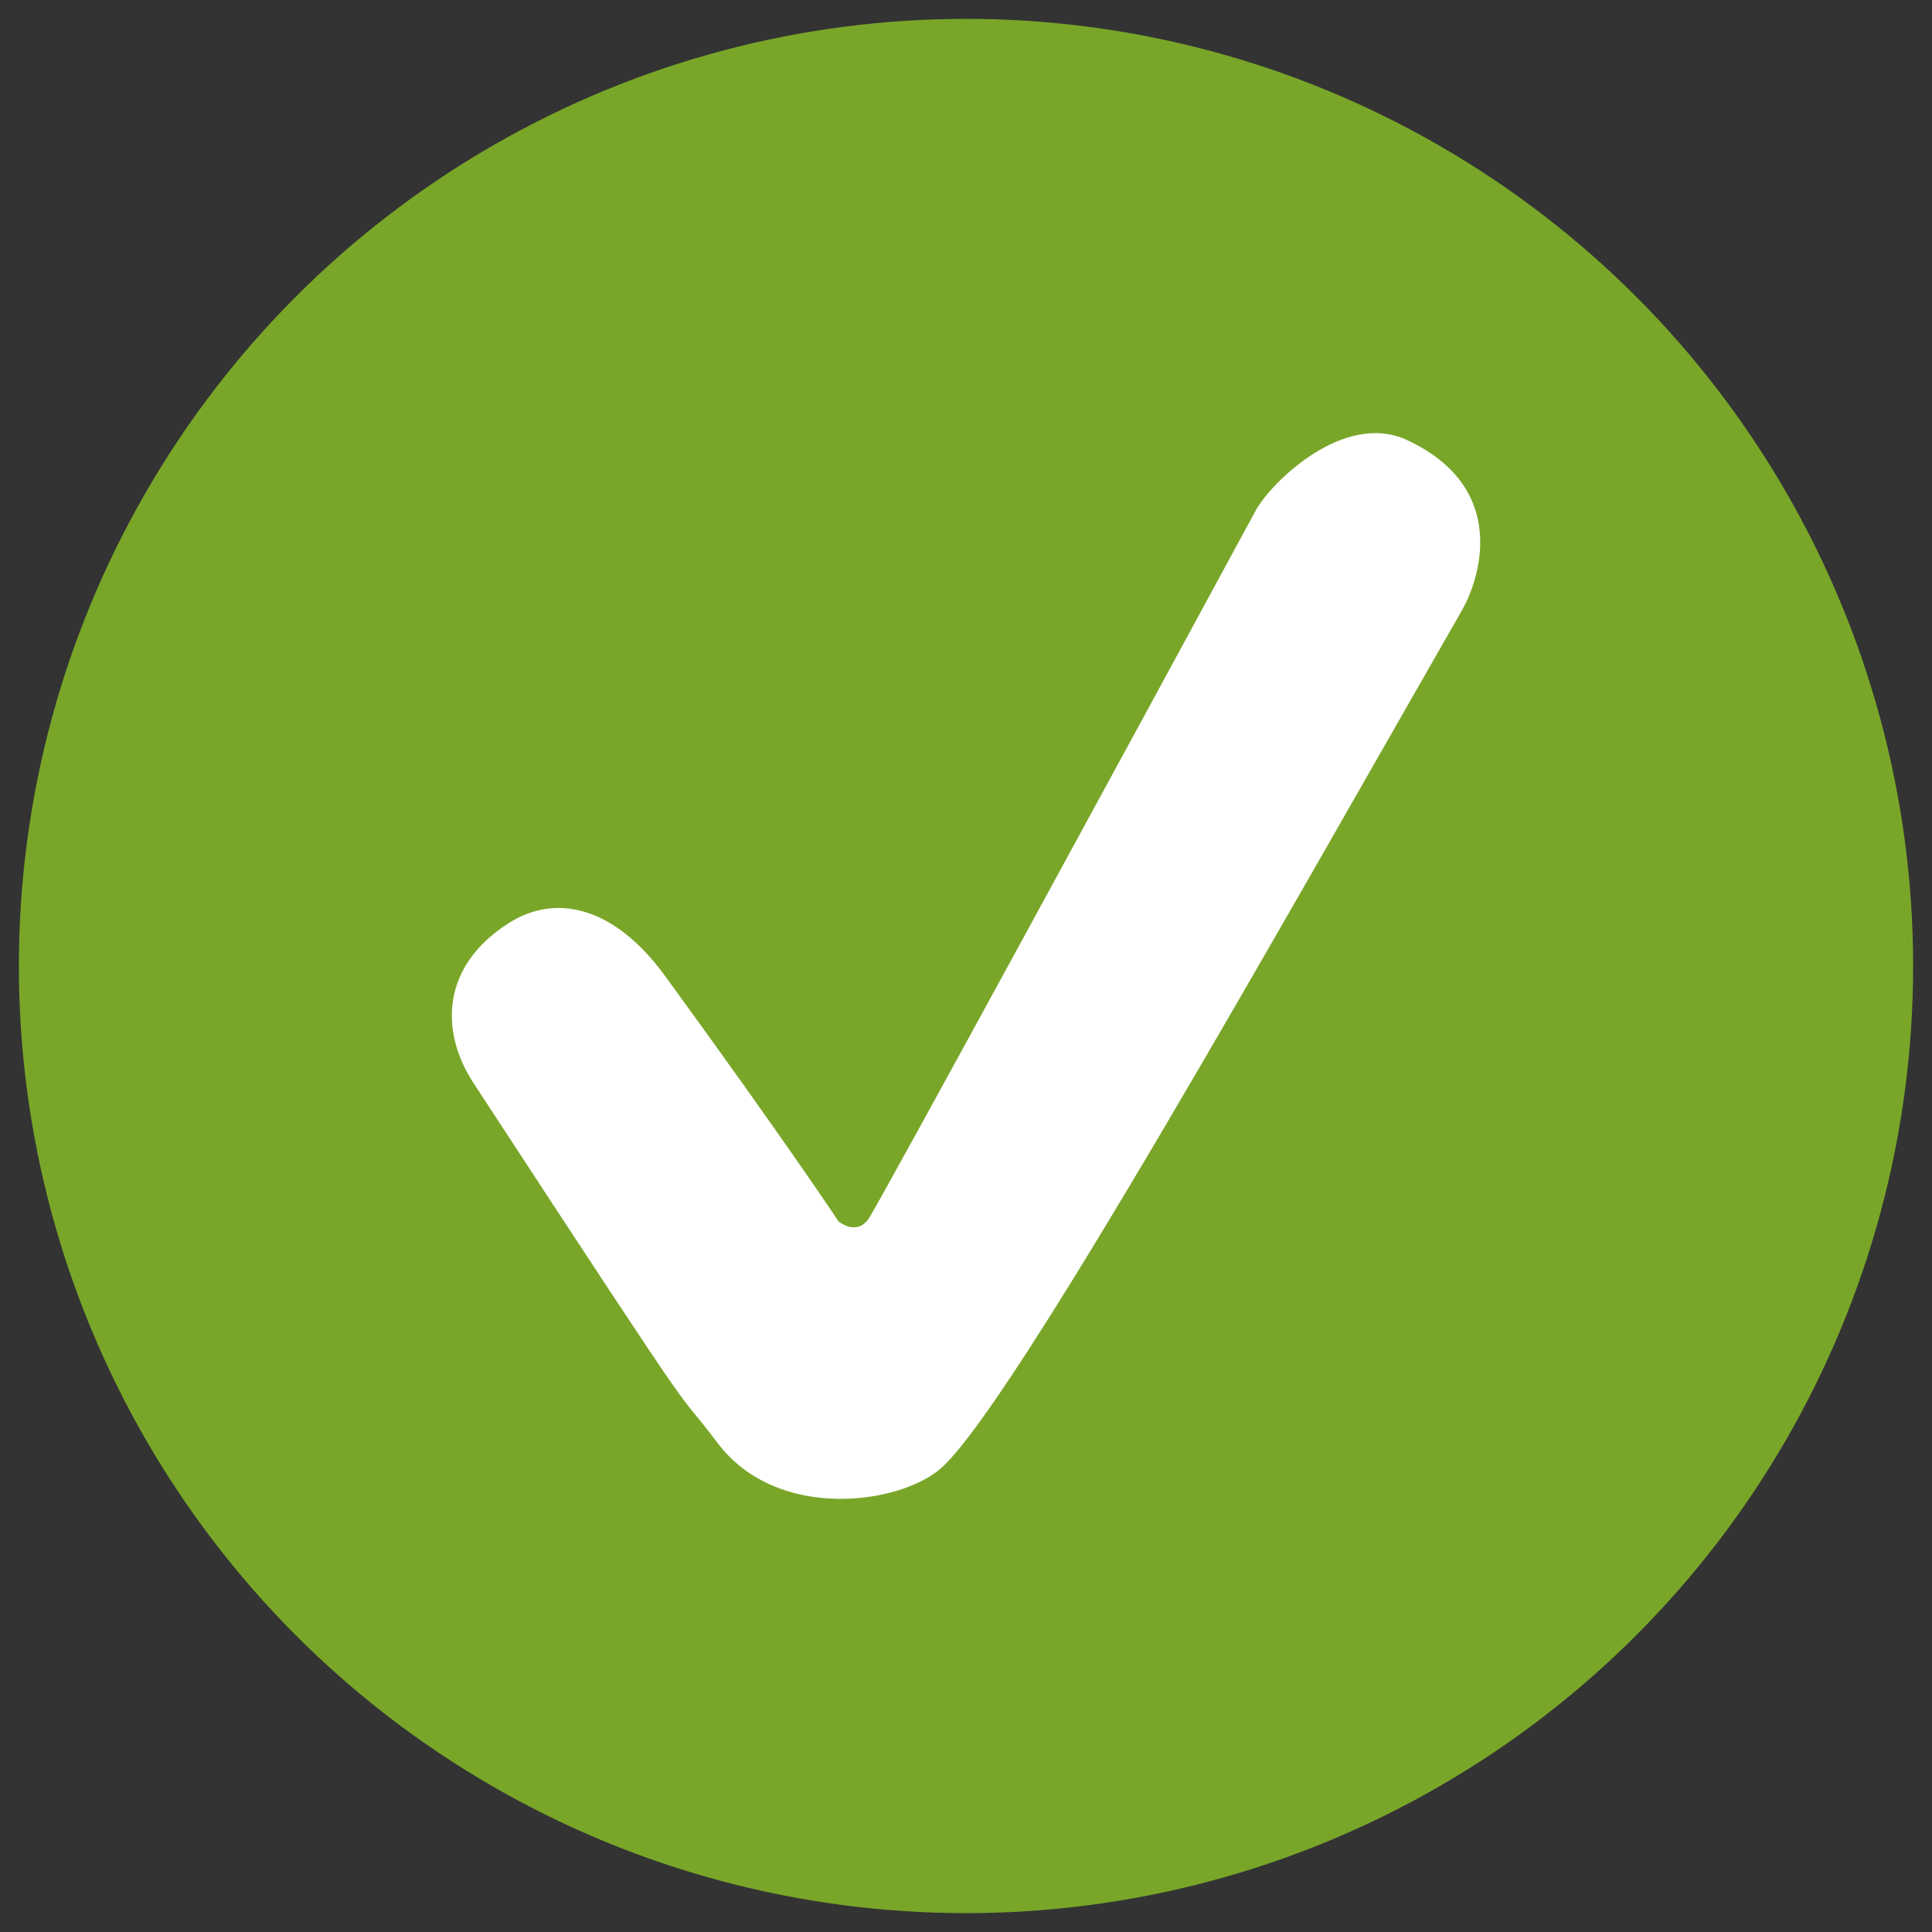
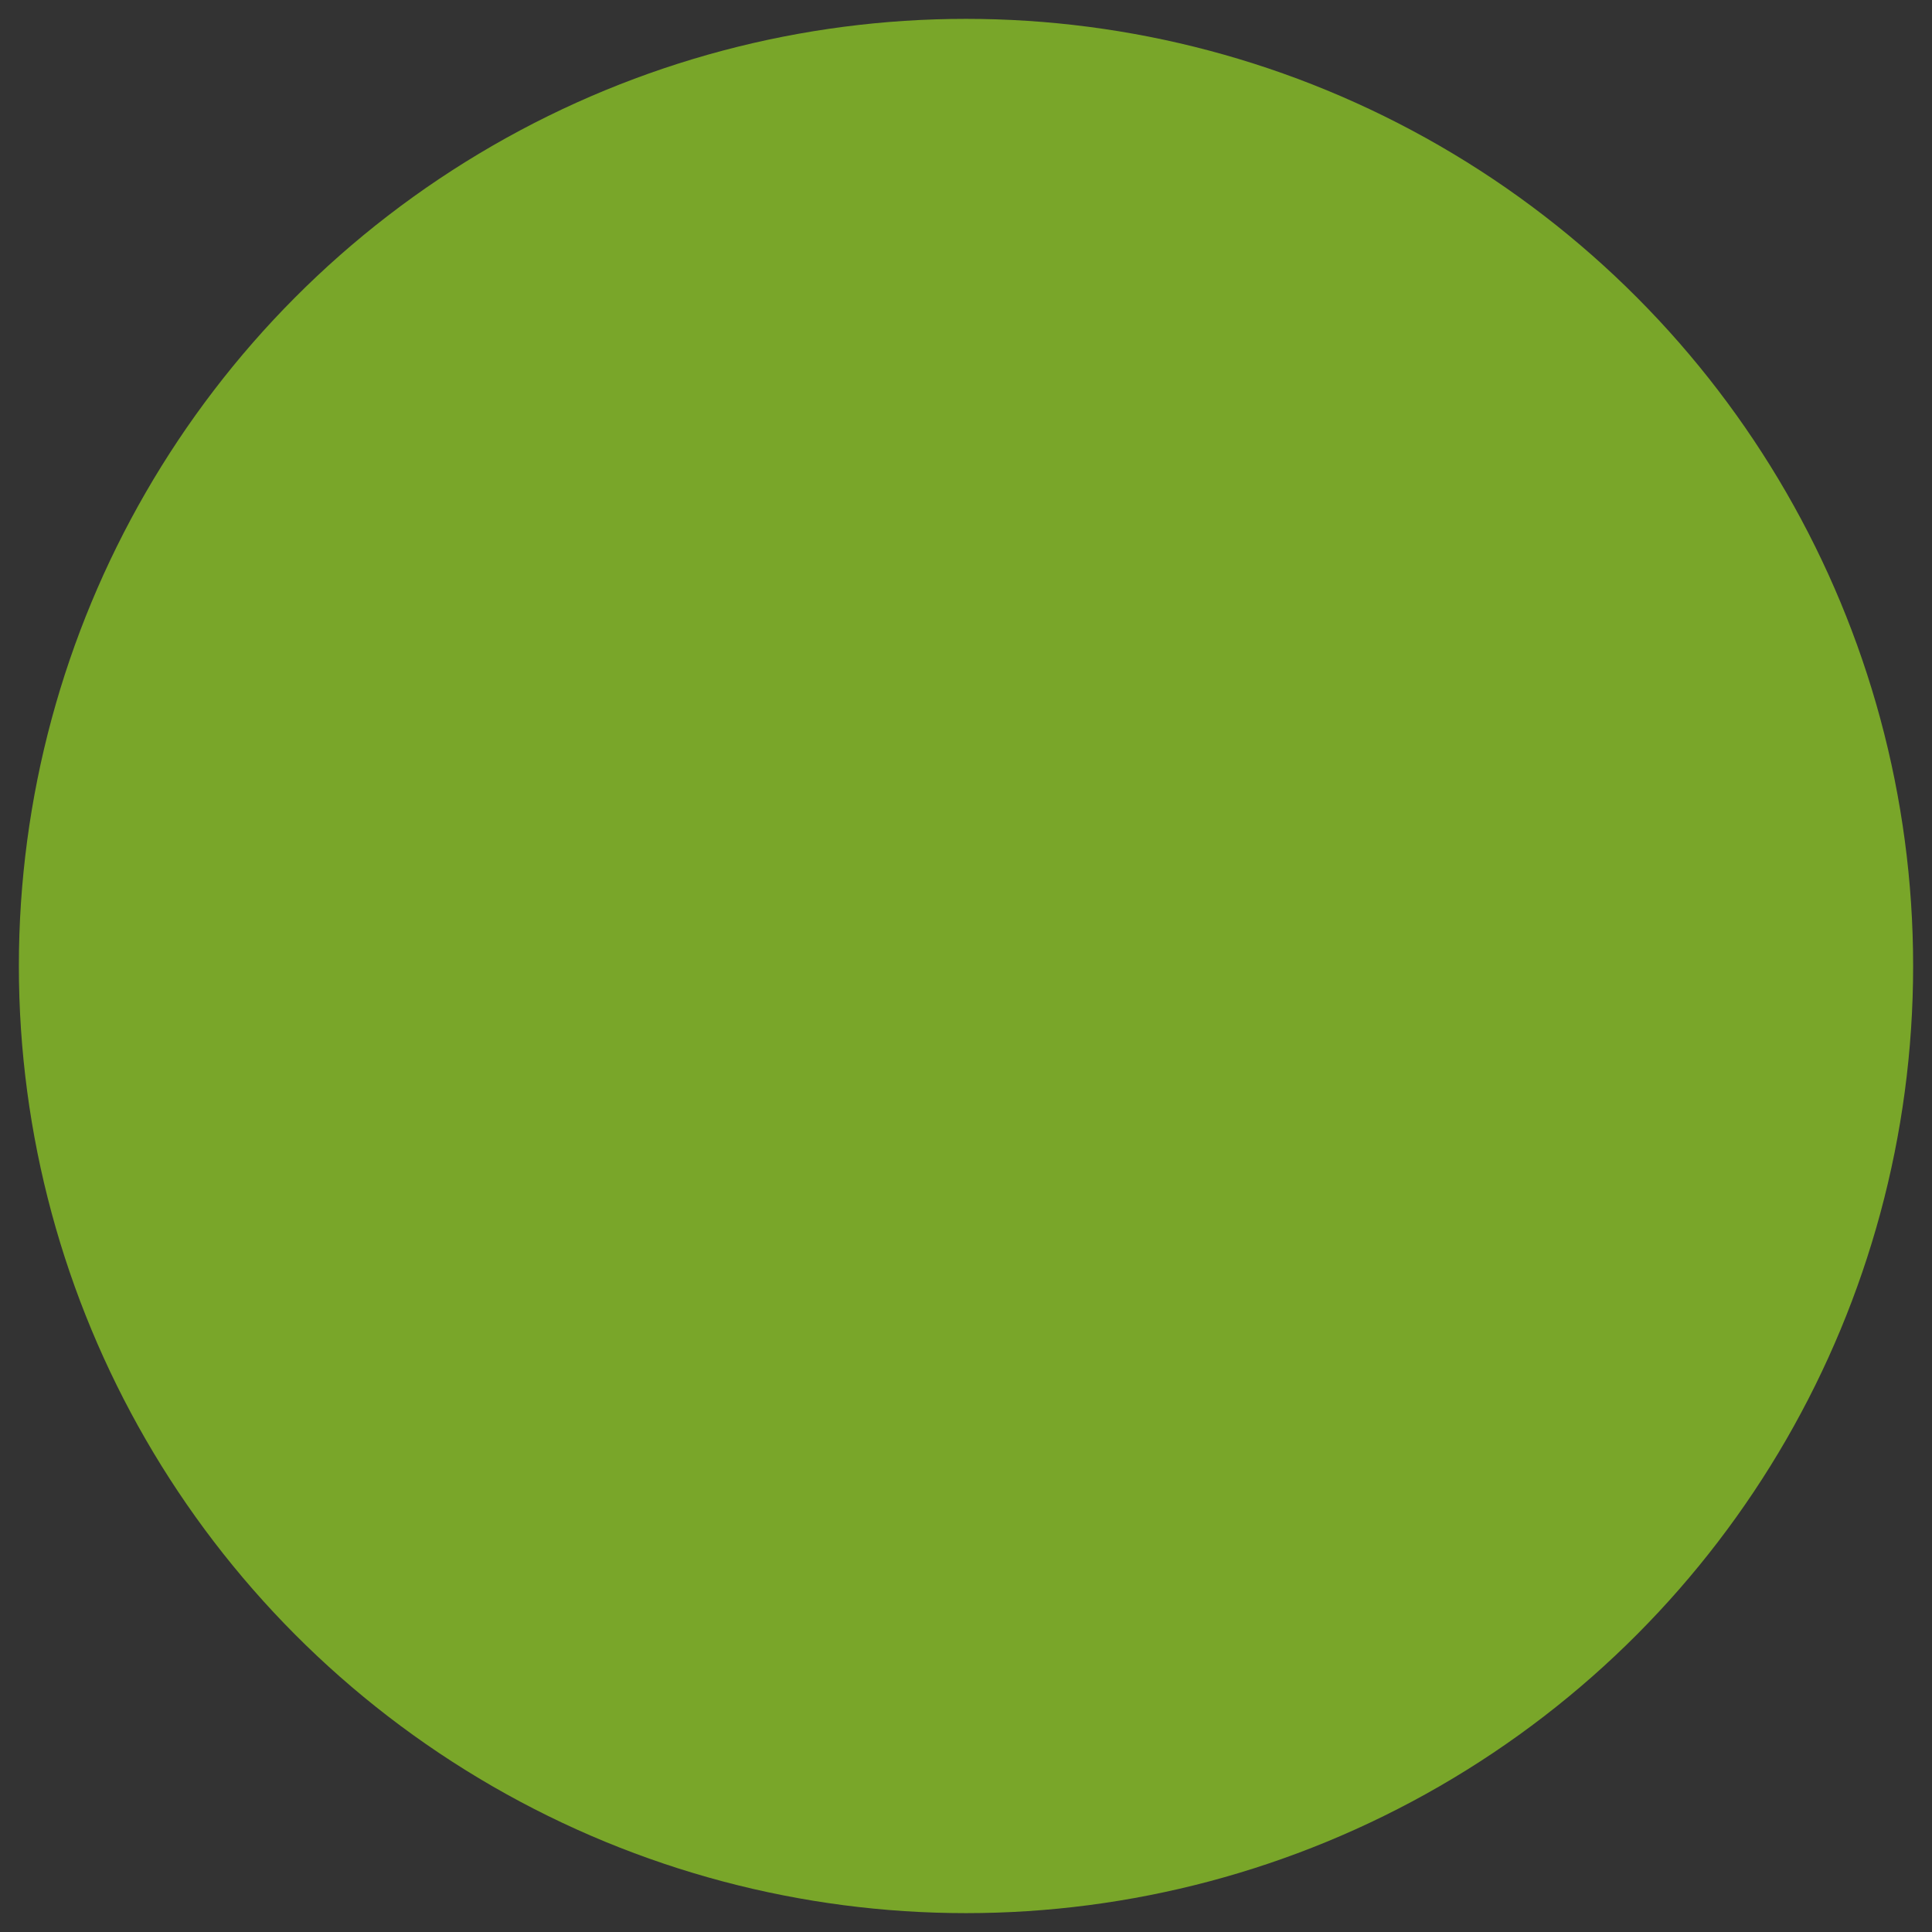
<svg xmlns="http://www.w3.org/2000/svg" version="1.1" id="Layer_1" x="0px" y="0px" width="64px" height="64px" viewBox="357.57 275.248 64 64" enable-background="new 357.57 275.248 64 64" xml:space="preserve">
  <rect x="357.57" y="275.248" width="64" height="64" fill="#333333" stroke="none" />
  <circle fill="#79A629" cx="389.57" cy="307.248" r="31.375" />
-   <path fill="#FFFFFF" d="M373.25,311.117c-1.104-1.691-1.079-3.865,1.181-5.295c1.527-0.969,3.464-0.586,5.17,1.756  c4.041,5.547,5.747,8.131,5.747,8.131s0.603,0.502,1.004-0.101c0.4-0.603,8.91-16.237,12.825-23.466  c0.457-0.844,2.882-3.315,5.02-2.309c3.414,1.606,2.365,4.648,1.807,5.622c-5.923,10.339-14.874,26.306-17.255,28.423  c-1.354,1.205-5.434,1.795-7.417-0.84C379.644,320.794,381.583,323.867,373.25,311.117z" />
</svg>